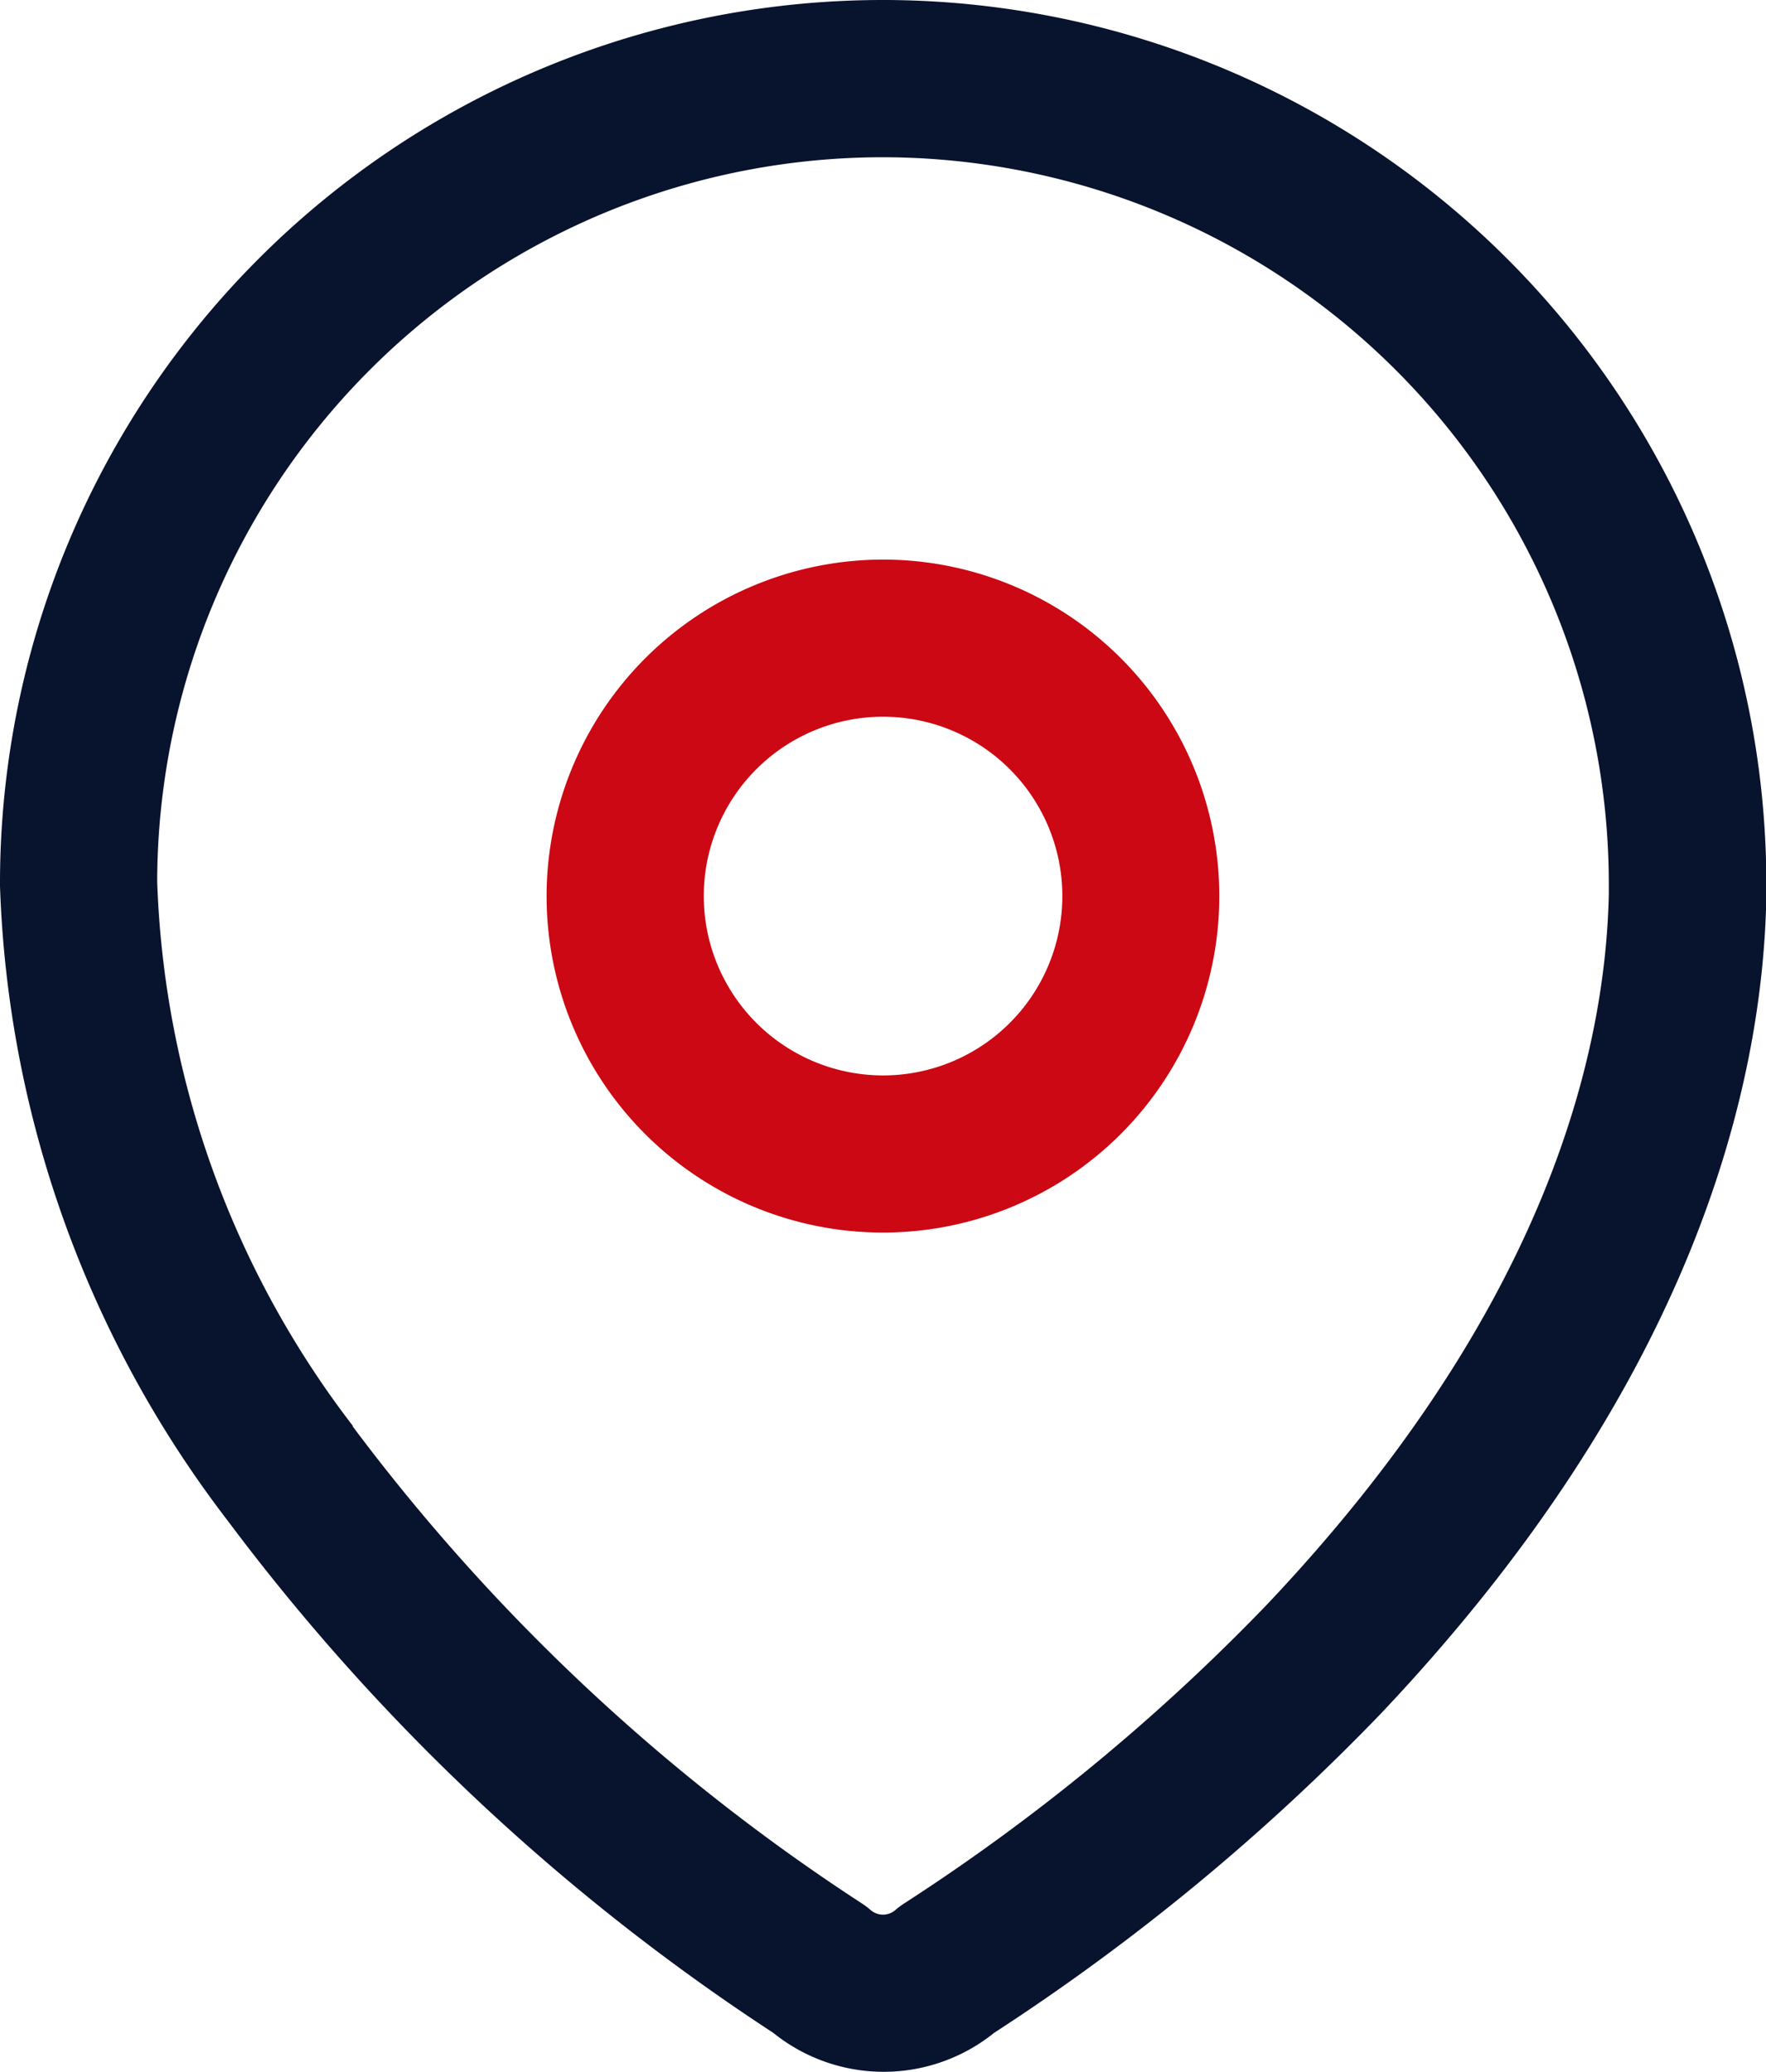
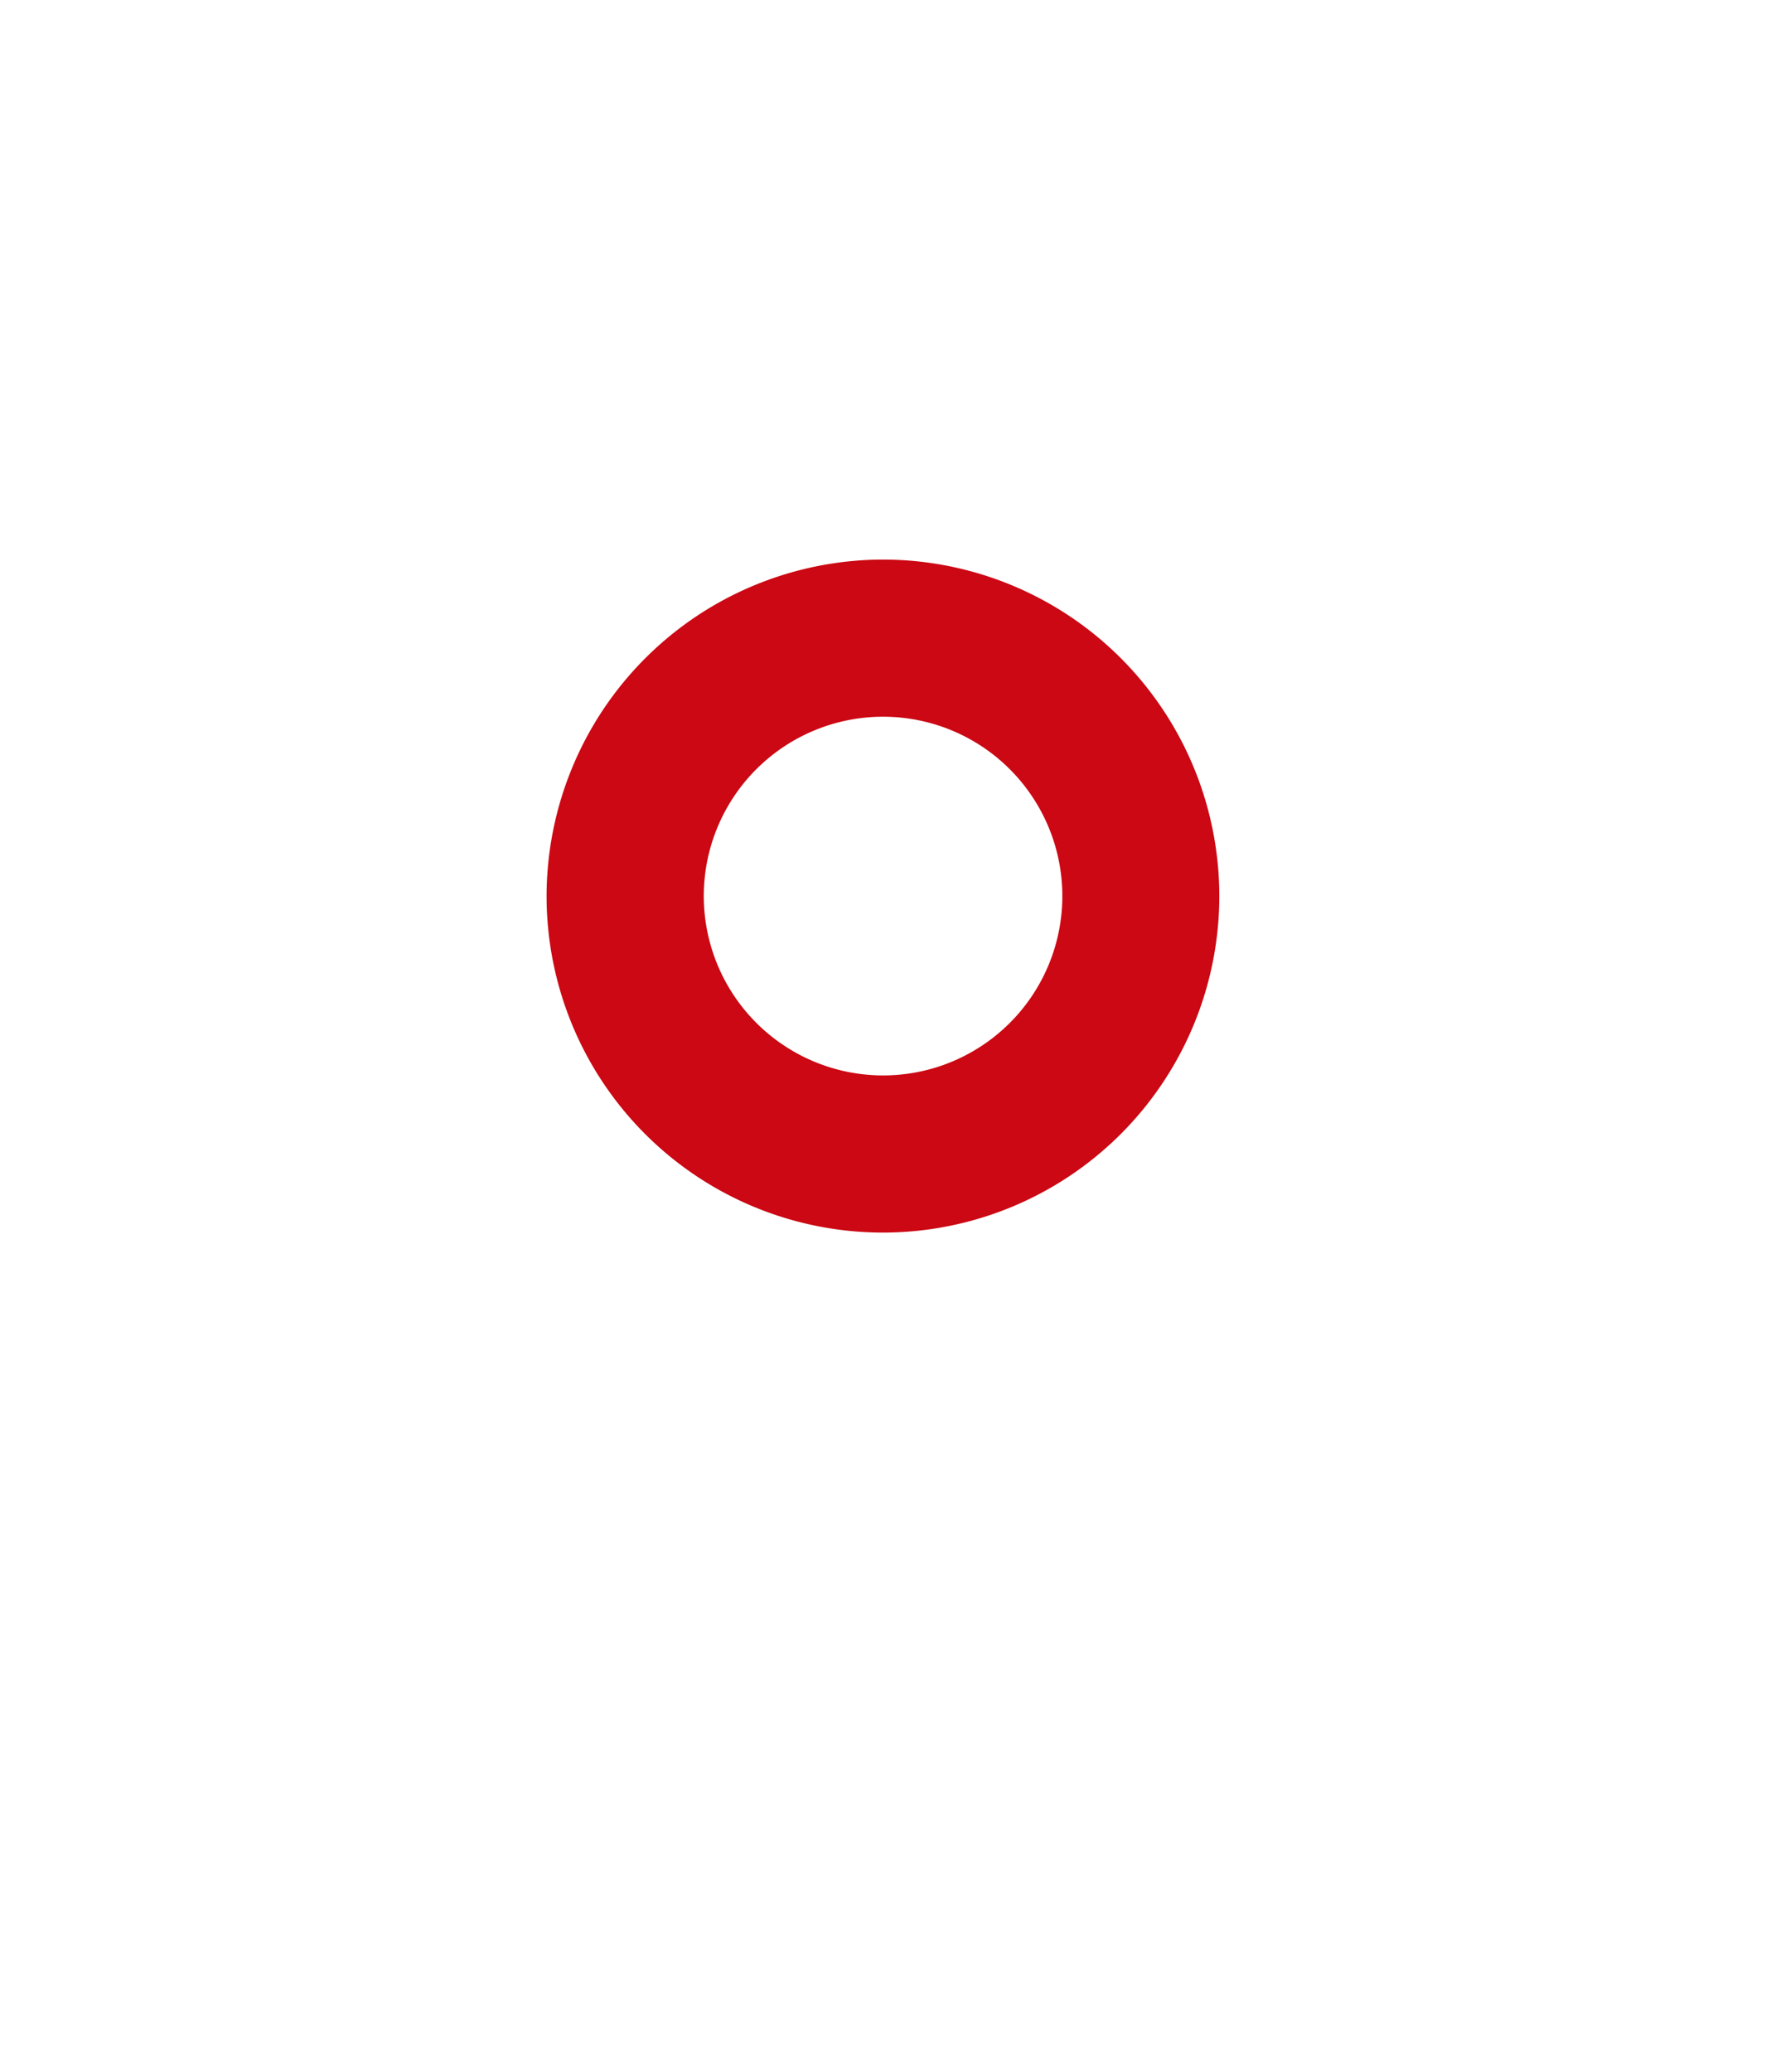
<svg xmlns="http://www.w3.org/2000/svg" width="15.347" height="18" viewBox="0 0 15.347 18">
  <g id="Iconly_Two-tone_Location" data-name="Iconly/Two-tone/Location" transform="translate(-3.489 -1.989)">
    <g id="Location" transform="translate(3.489 1.989)">
-       <path id="Path_33958" d="M6.923-.75H6.95A7.682,7.682,0,0,1,14.6,6.95v.077s0,.009,0,.013c-.031,1.657-.639,4.234-3.354,7.1l0,0a19.083,19.083,0,0,1-3.357,2.769,1.53,1.53,0,0,1-1.919,0,18.667,18.667,0,0,1-4.738-4.445A9.576,9.576,0,0,1-.75,6.947q0-.012,0-.023V6.9A7.674,7.674,0,0,1,6.923-.75Zm6.308,7.77V6.947A6.316,6.316,0,0,0,6.945.616H6.923A6.308,6.308,0,0,0,.616,6.9v.009a8.218,8.218,0,0,0,1.7,4.727l0,.006a17.307,17.307,0,0,0,4.426,4.144.683.683,0,0,1,.074.056.164.164,0,0,0,.215,0,.682.682,0,0,1,.076-.057,17.718,17.718,0,0,0,3.147-2.59C12.663,10.654,13.2,8.435,13.231,7.02Z" transform="translate(0.75 0.75)" fill="#08132d" />
      <path id="Ellipse_740" d="M2.173-.75A2.923,2.923,0,1,1-.75,2.173,2.927,2.927,0,0,1,2.173-.75Zm0,4.481A1.558,1.558,0,1,0,.616,2.173,1.559,1.559,0,0,0,2.173,3.731Z" transform="translate(5.5 5.611)" fill="#cb0813" />
    </g>
  </g>
</svg>